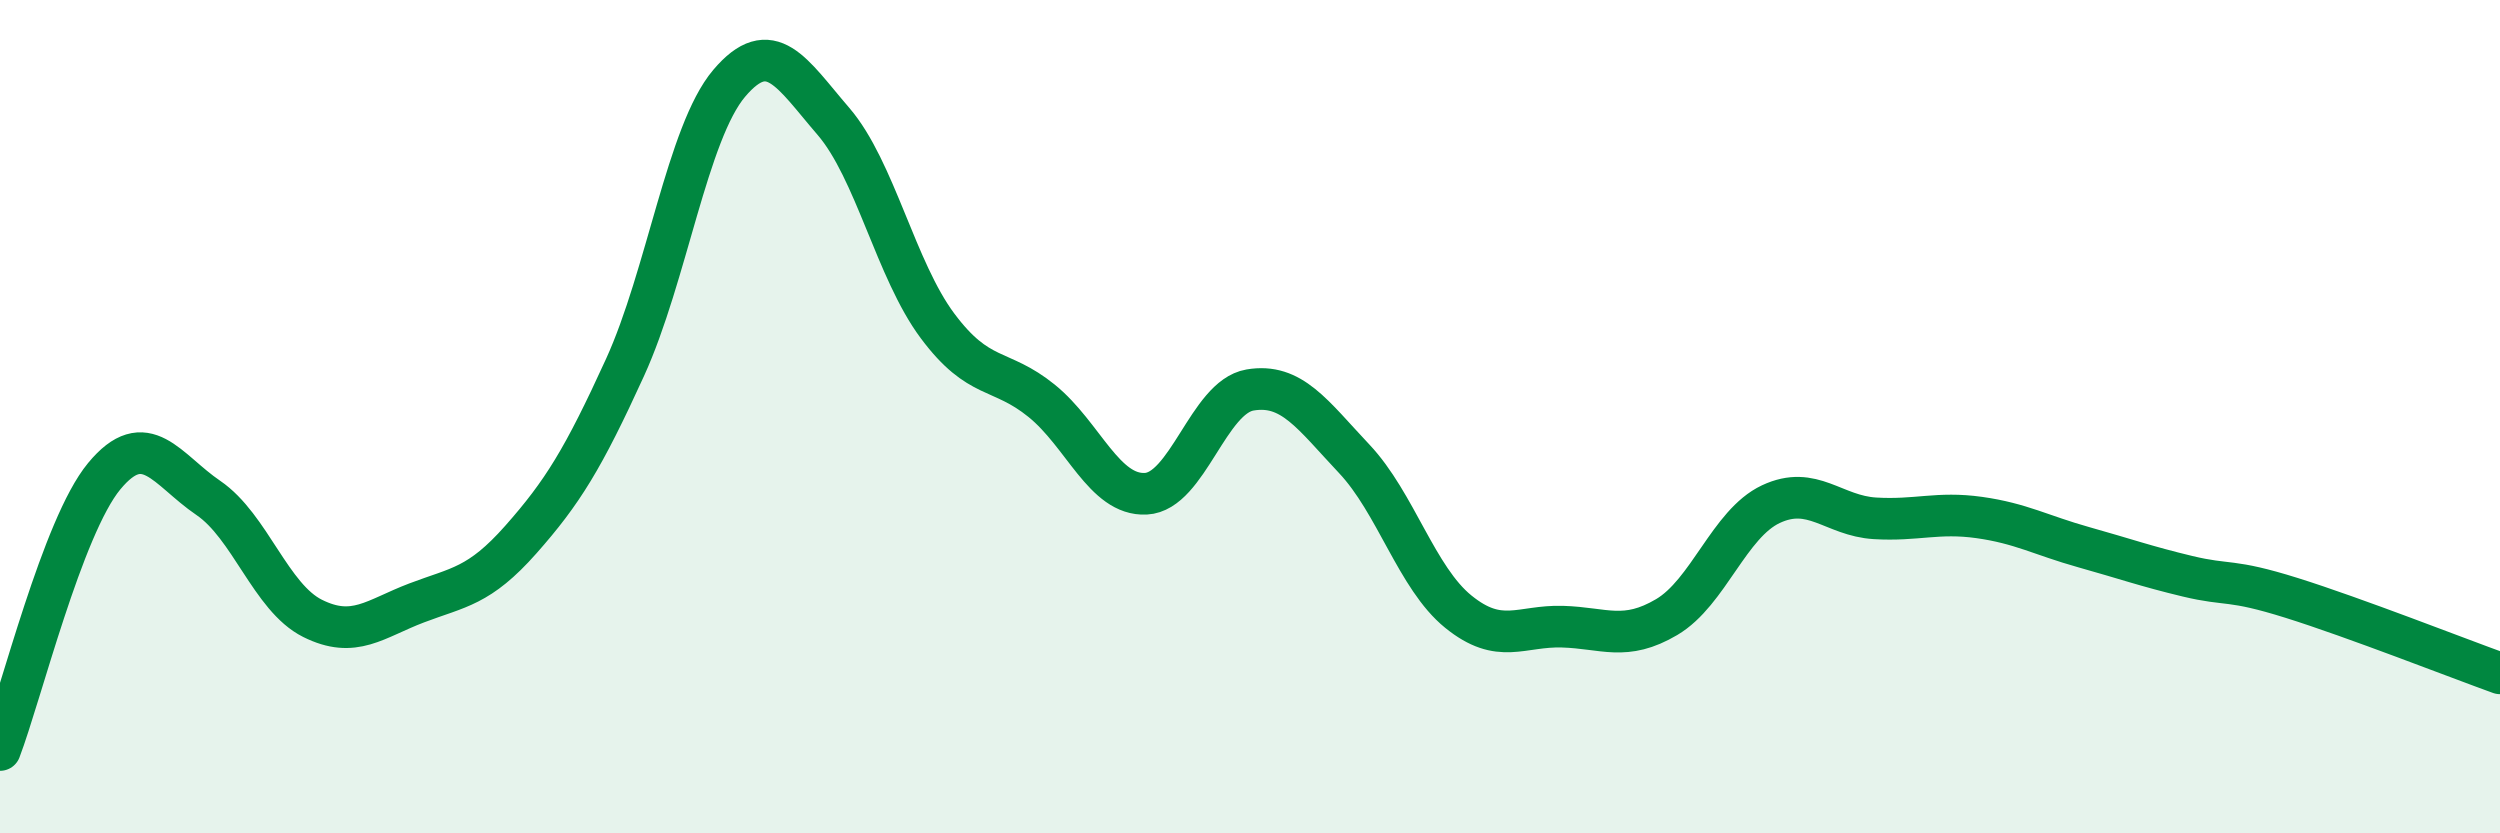
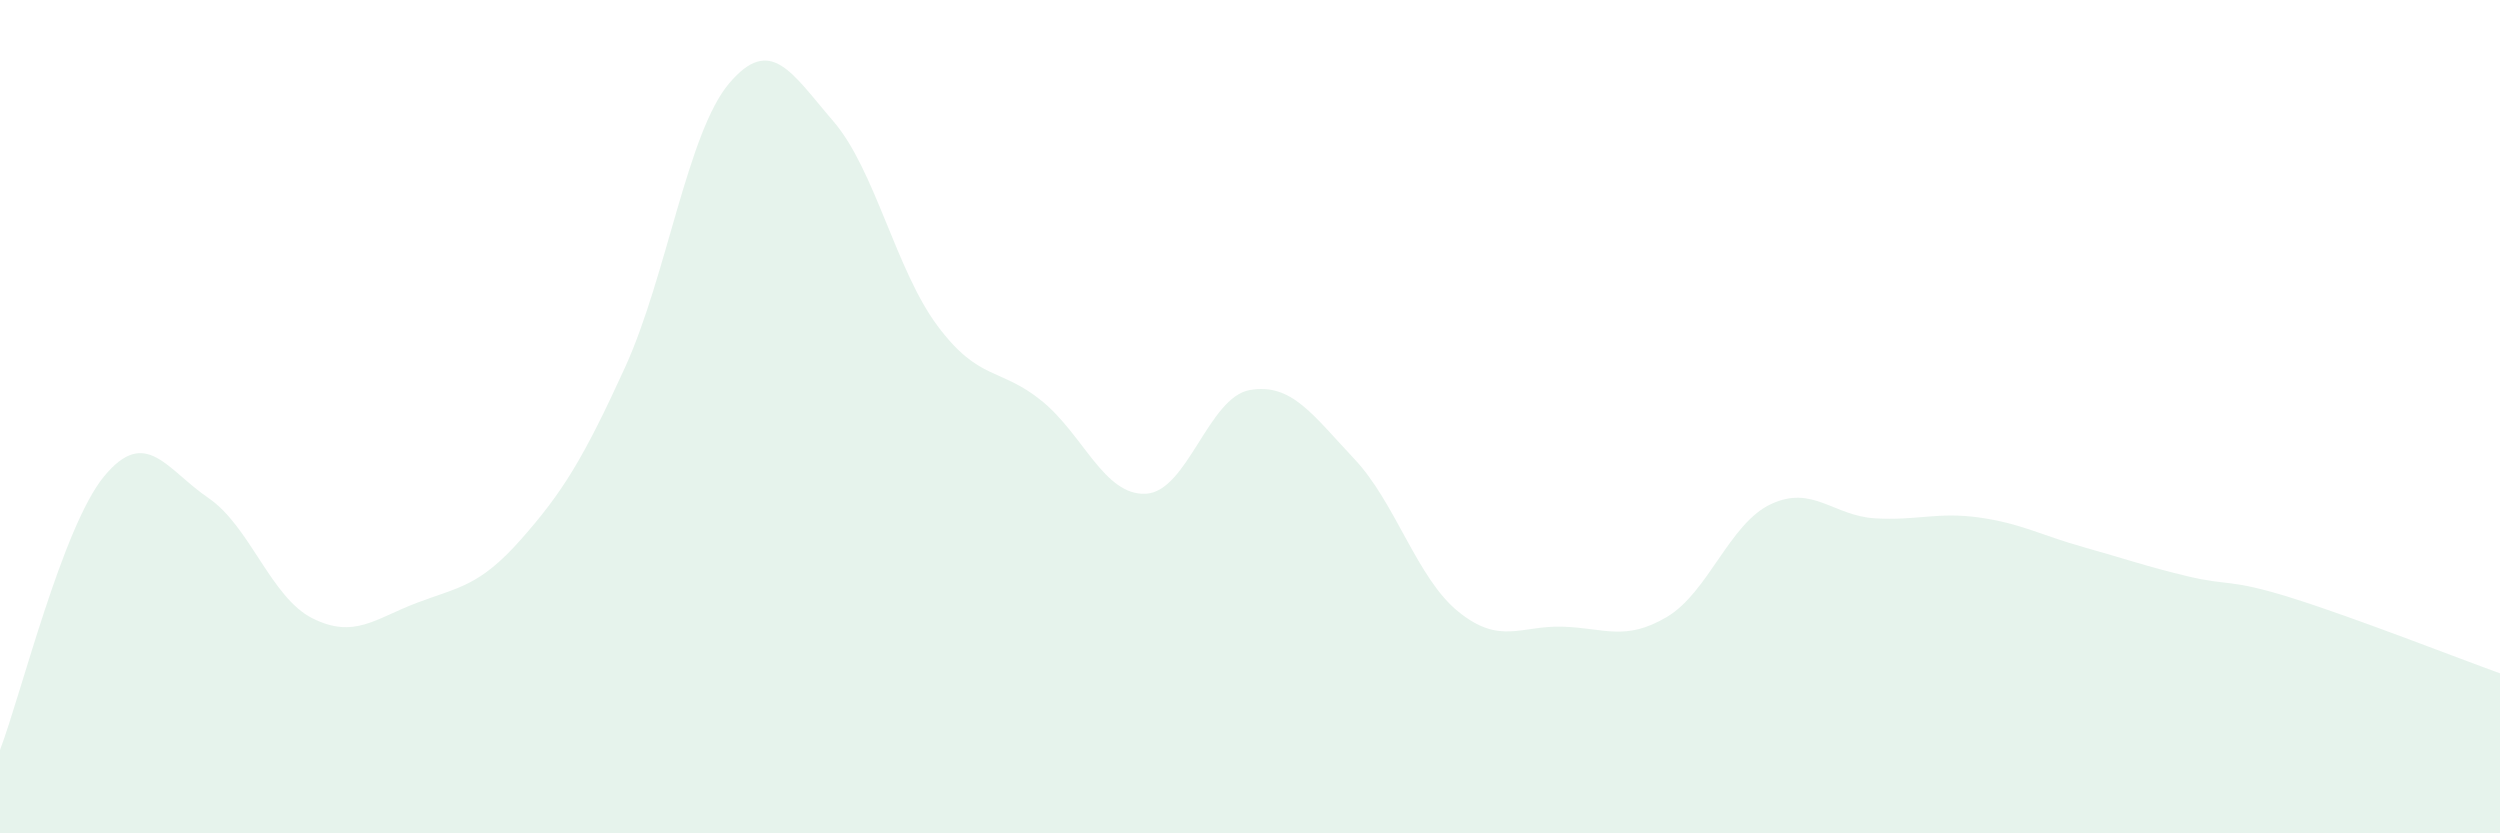
<svg xmlns="http://www.w3.org/2000/svg" width="60" height="20" viewBox="0 0 60 20">
  <path d="M 0,18 C 0.5,16.69 1.5,12.64 2.5,11.43 C 3.5,10.22 4,11.27 5,11.95 C 6,12.63 6.5,14.34 7.5,14.84 C 8.5,15.34 9,14.85 10,14.47 C 11,14.09 11.5,14.08 12.5,12.95 C 13.5,11.82 14,11.01 15,8.82 C 16,6.63 16.5,3.18 17.5,2 C 18.5,0.82 19,1.75 20,2.91 C 21,4.07 21.5,6.48 22.5,7.82 C 23.5,9.16 24,8.81 25,9.62 C 26,10.43 26.5,11.9 27.5,11.85 C 28.5,11.8 29,9.53 30,9.36 C 31,9.19 31.5,9.95 32.5,11.01 C 33.5,12.07 34,13.87 35,14.68 C 36,15.49 36.5,15.01 37.5,15.04 C 38.5,15.07 39,15.4 40,14.81 C 41,14.22 41.5,12.57 42.5,12.1 C 43.5,11.63 44,12.38 45,12.44 C 46,12.5 46.5,12.28 47.5,12.42 C 48.5,12.56 49,12.85 50,13.13 C 51,13.41 51.5,13.59 52.5,13.83 C 53.5,14.07 53.5,13.88 55,14.35 C 56.5,14.82 59,15.8 60,16.16L60 20L0 20Z" fill="#008740" opacity="0.1" stroke-linecap="round" stroke-linejoin="round" />
-   <path d="M 0,18 C 0.5,16.69 1.5,12.64 2.5,11.43 C 3.5,10.22 4,11.27 5,11.95 C 6,12.63 6.5,14.34 7.5,14.84 C 8.5,15.34 9,14.85 10,14.47 C 11,14.09 11.5,14.08 12.5,12.95 C 13.5,11.82 14,11.01 15,8.82 C 16,6.63 16.5,3.18 17.5,2 C 18.5,0.82 19,1.75 20,2.91 C 21,4.07 21.5,6.48 22.5,7.82 C 23.5,9.16 24,8.81 25,9.62 C 26,10.43 26.5,11.9 27.5,11.85 C 28.5,11.8 29,9.53 30,9.36 C 31,9.19 31.5,9.95 32.5,11.01 C 33.5,12.07 34,13.87 35,14.68 C 36,15.49 36.5,15.01 37.5,15.04 C 38.5,15.07 39,15.4 40,14.81 C 41,14.22 41.5,12.57 42.5,12.1 C 43.5,11.63 44,12.38 45,12.44 C 46,12.5 46.5,12.28 47.5,12.42 C 48.5,12.56 49,12.85 50,13.13 C 51,13.41 51.5,13.59 52.5,13.83 C 53.5,14.07 53.5,13.88 55,14.35 C 56.5,14.82 59,15.8 60,16.16" stroke="#008740" stroke-width="1" fill="none" stroke-linecap="round" stroke-linejoin="round" />
</svg>